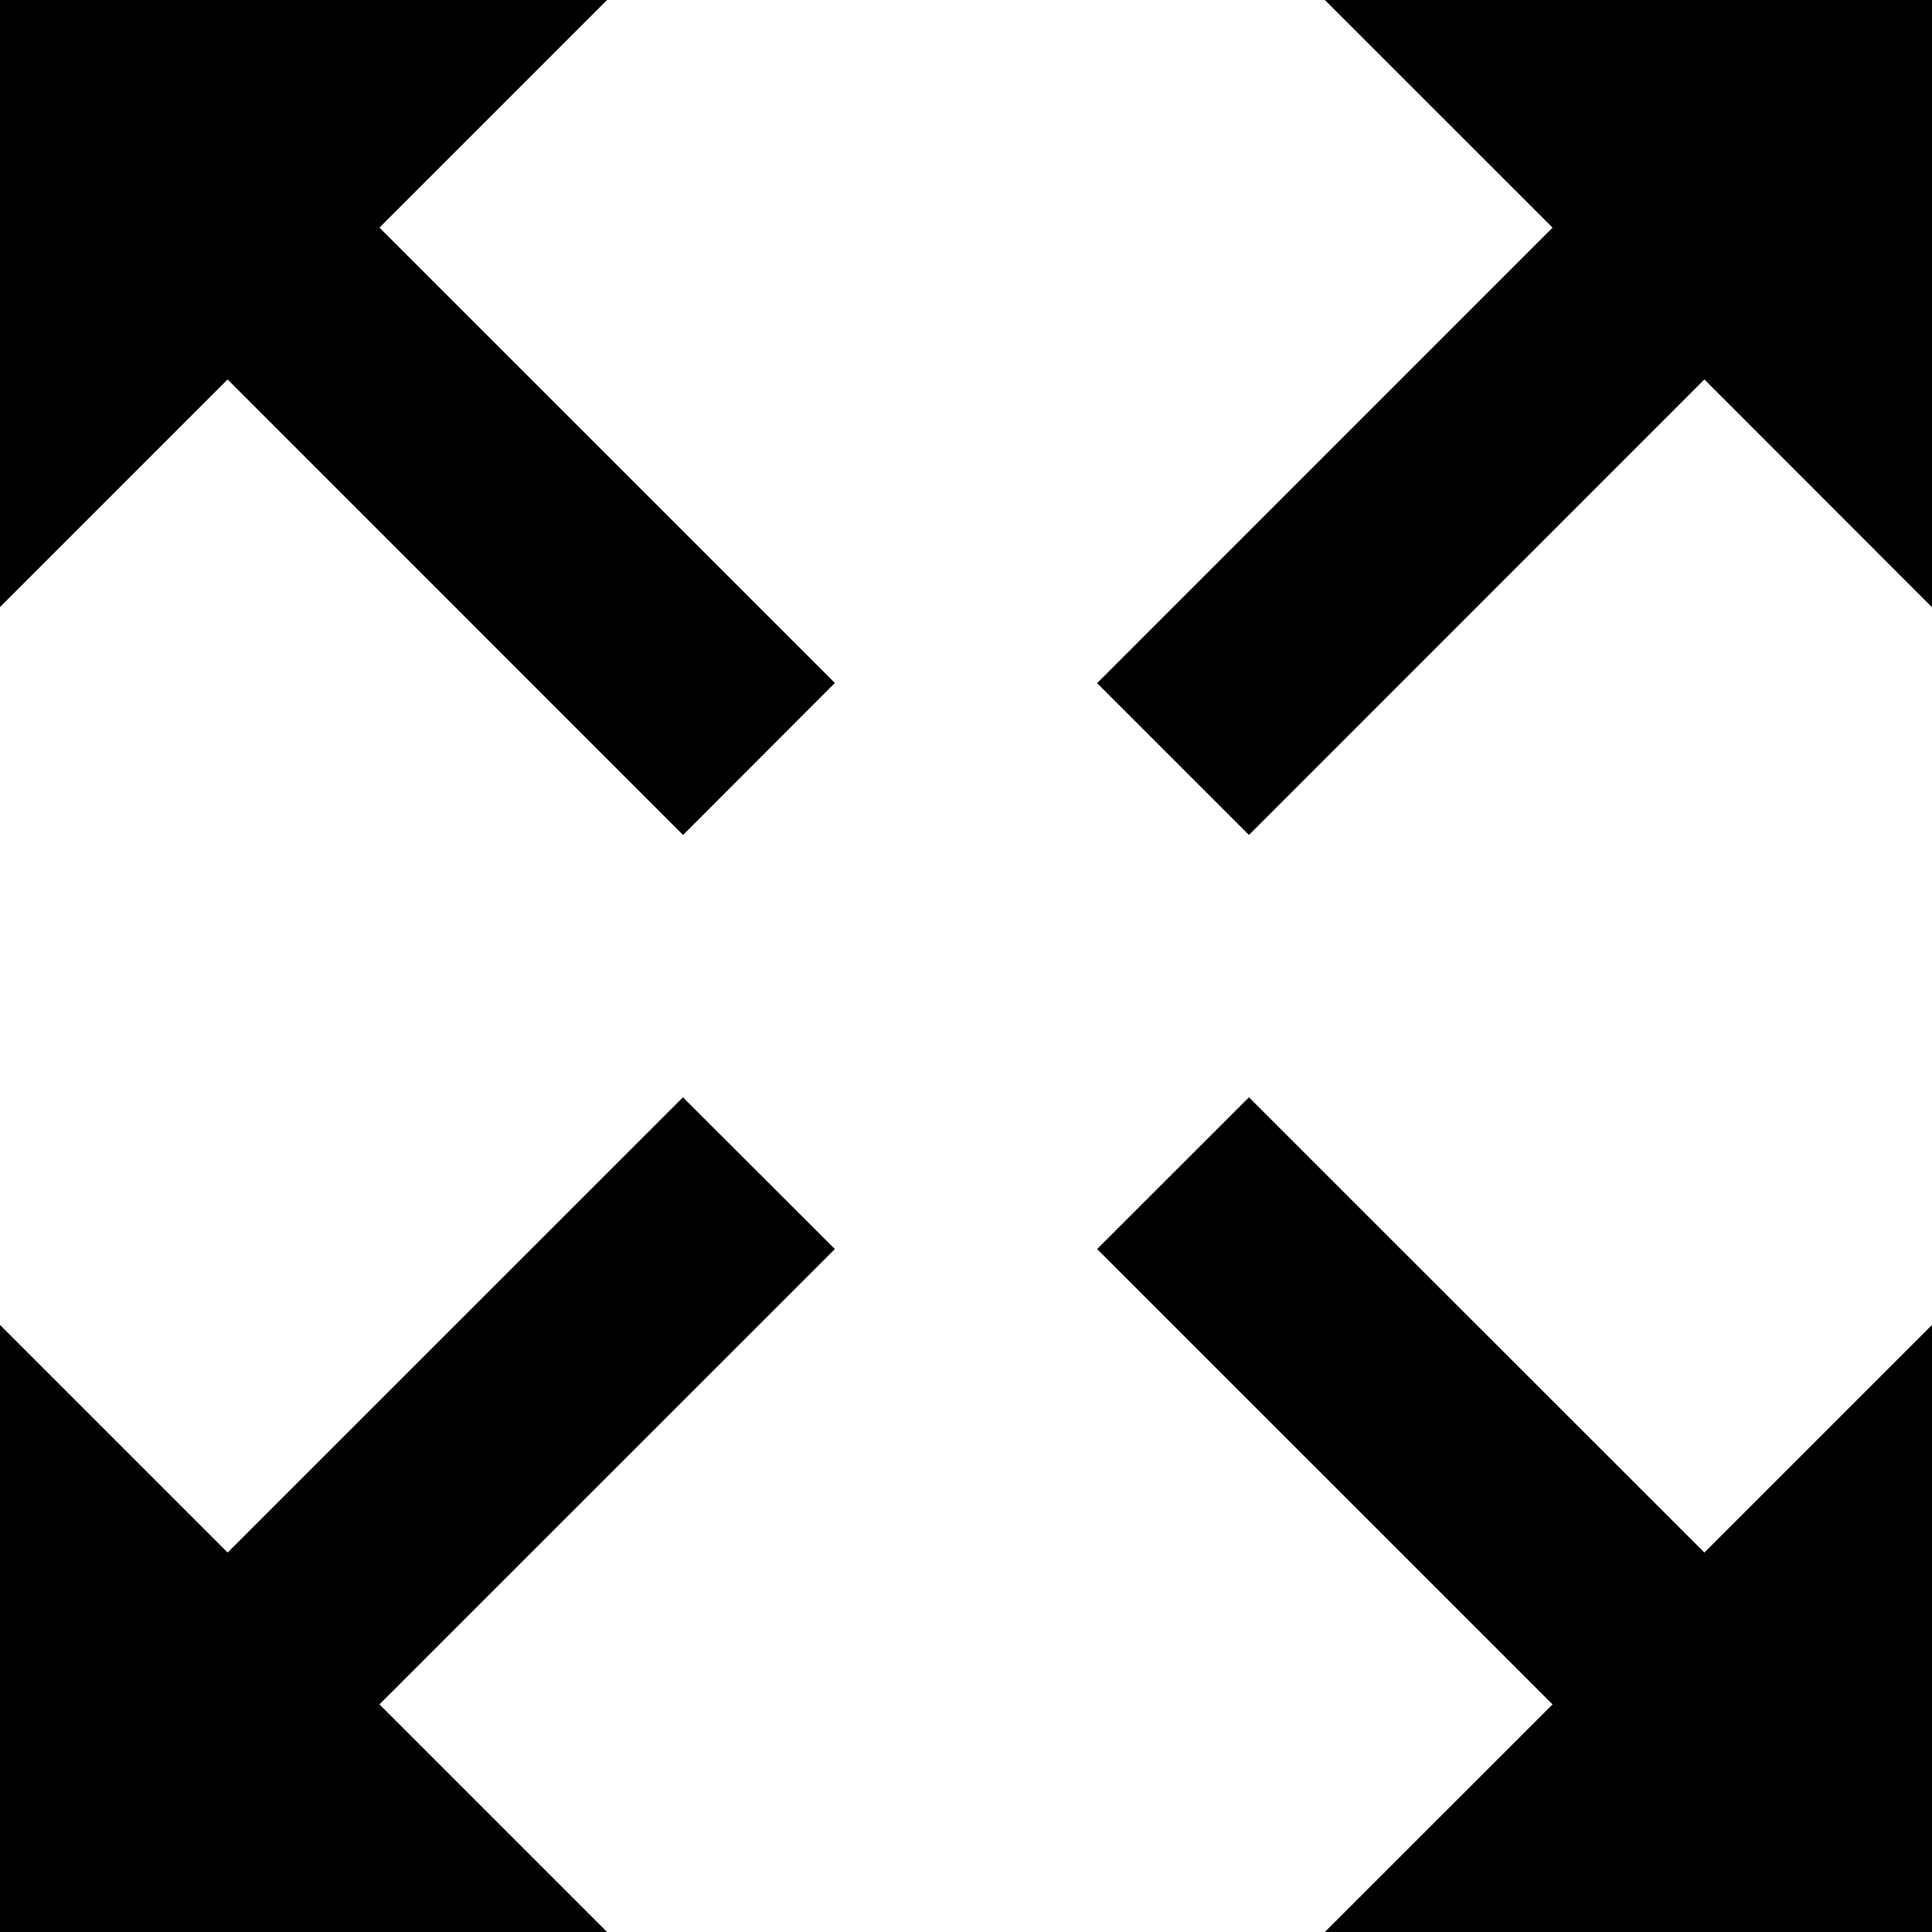
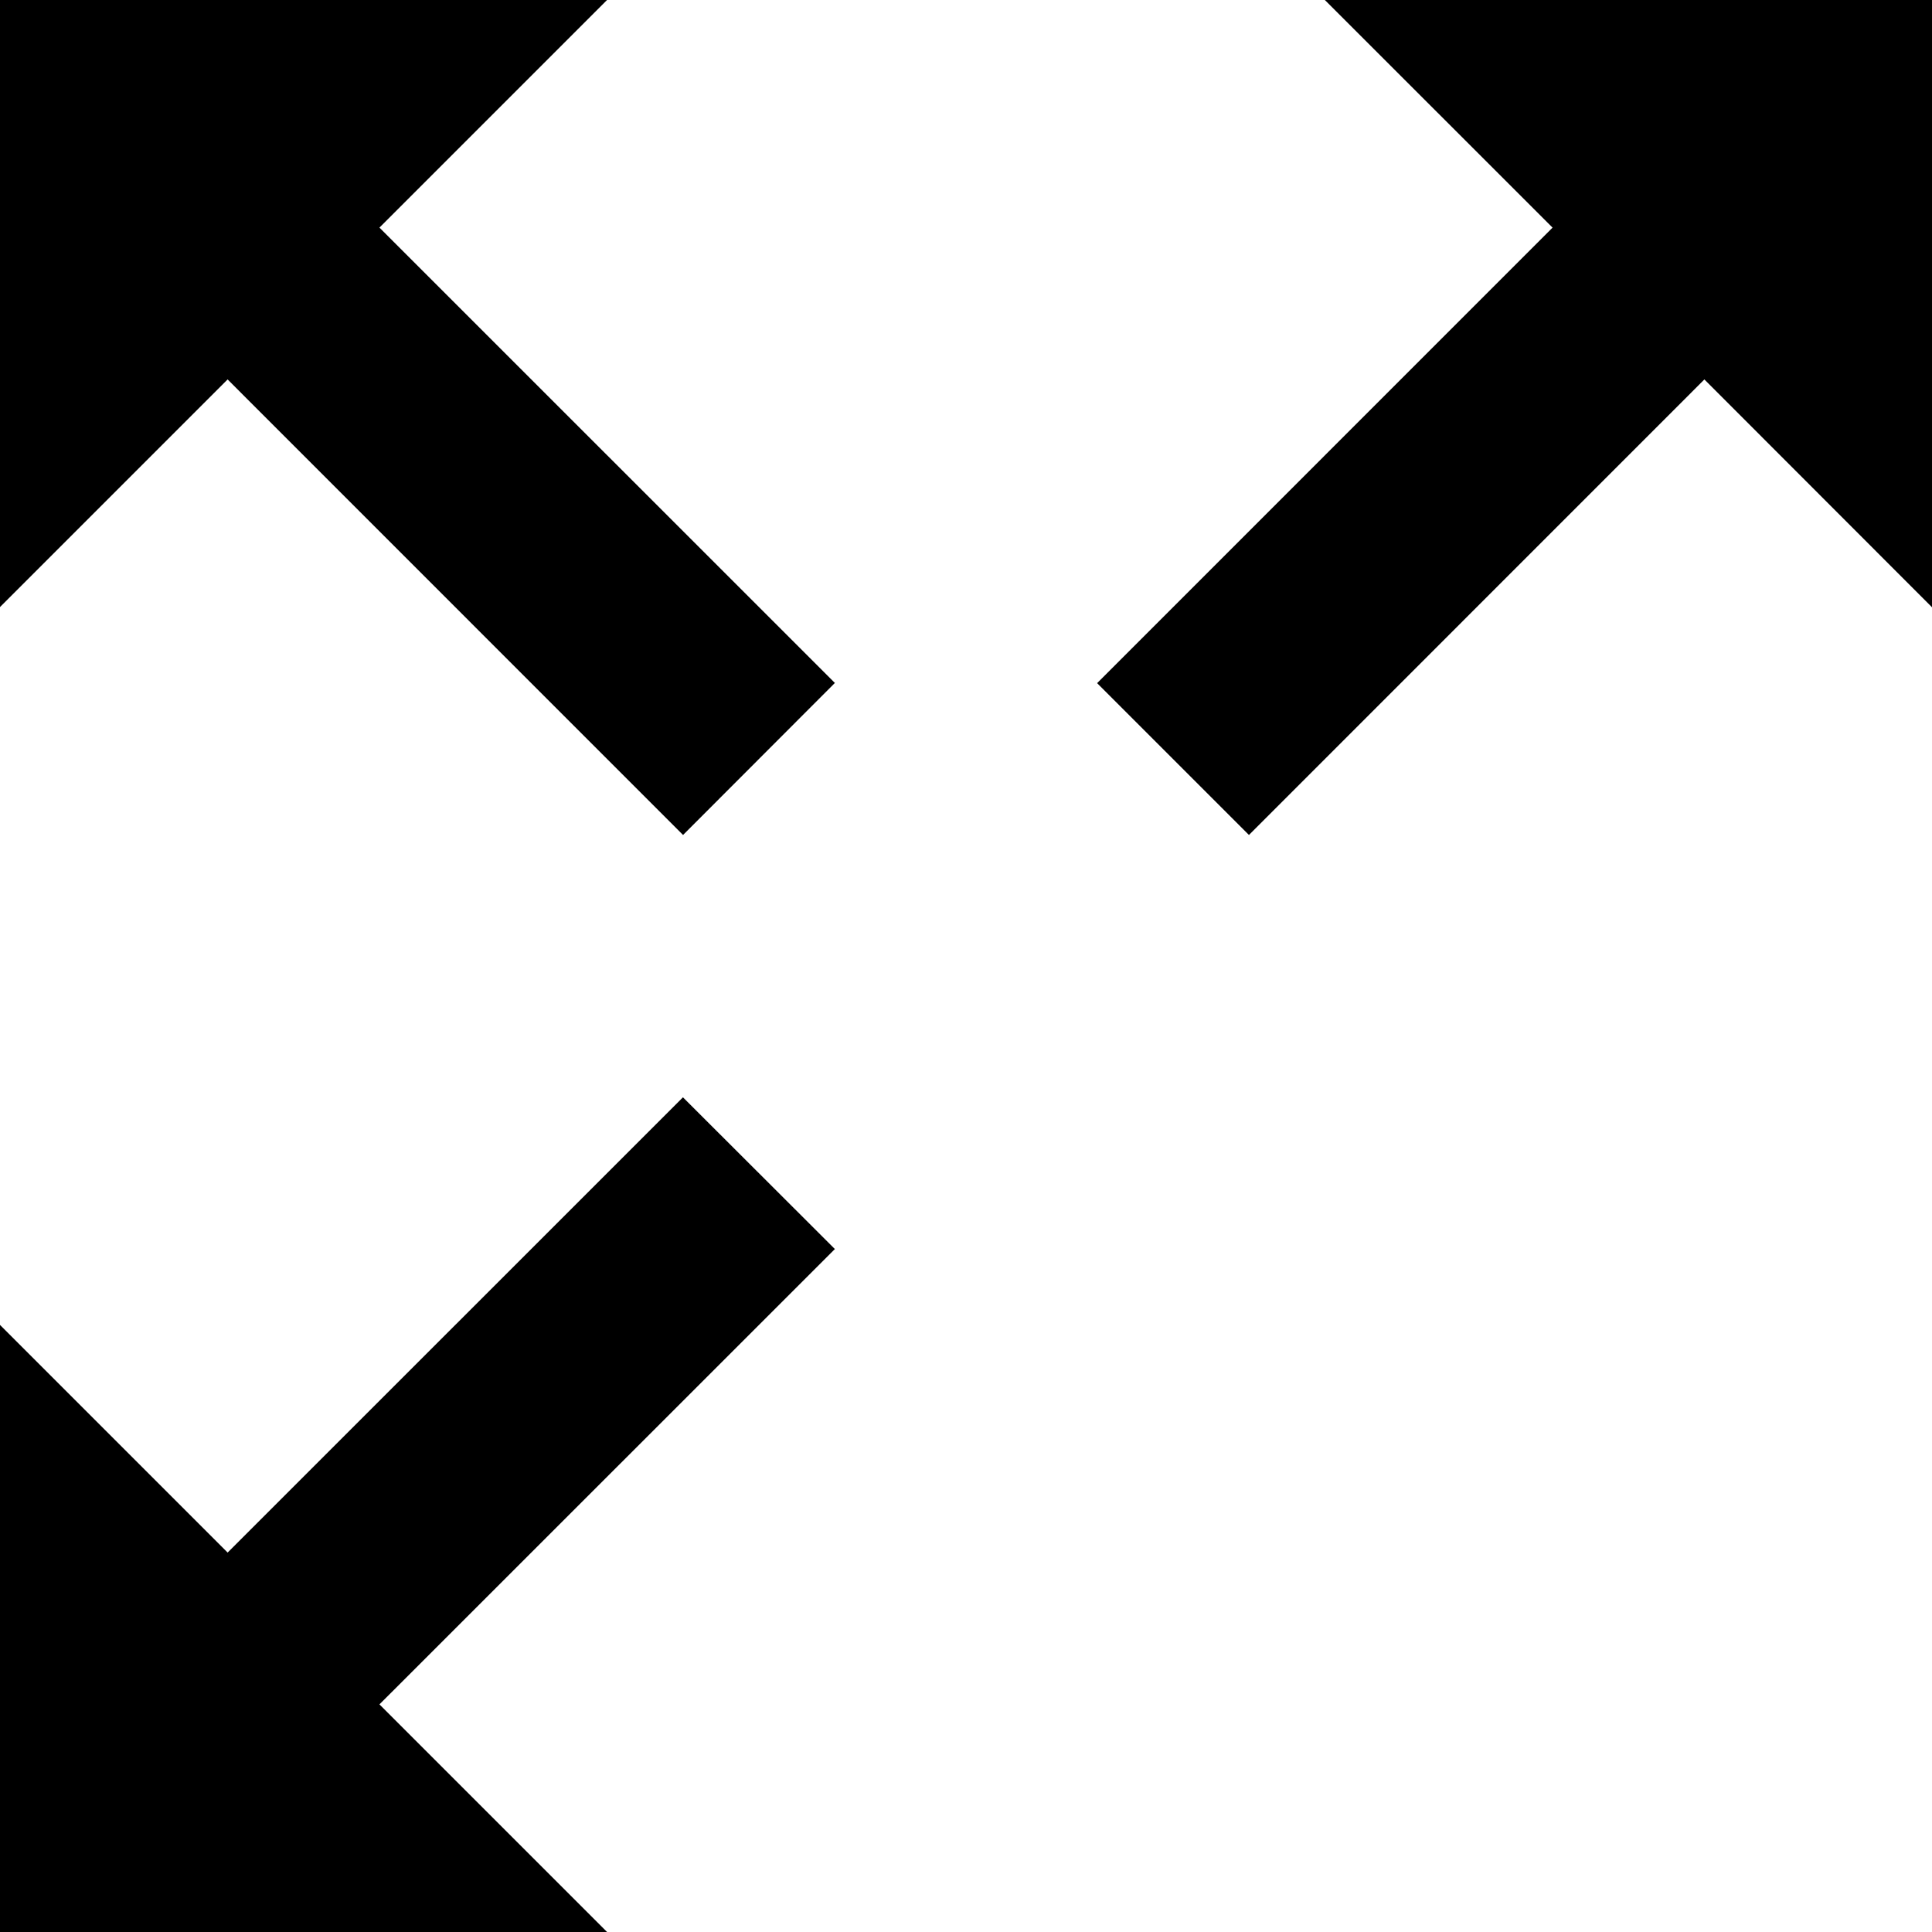
<svg xmlns="http://www.w3.org/2000/svg" version="1.0" preserveAspectRatio="xMidYMid meet" height="100" viewBox="0 0 75 75" zoomAndPan="magnify" width="100">
  <defs>
    <g />
  </defs>
  <rect fill-opacity="1" height="90" y="-7.5" fill="#ffffff" width="90" x="-7.5" />
-   <rect fill-opacity="1" height="90" y="-7.5" fill="#ffffff" width="90" x="-7.5" />
  <g fill-opacity="1" fill="#000000">
    <g transform="translate(65.357, 66.31)">
      <g>
-         <path d="M 1.062 -1.641 L 1.5 -2.578 L 1.984 -2.578 L 1.281 -1.297 L 2 0 L 1.516 0 L 1.062 -0.969 L 0.609 0 L 0.125 0 L 0.844 -1.297 L 0.141 -2.578 L 0.625 -2.578 Z M 1.062 -1.641" />
-       </g>
+         </g>
    </g>
  </g>
  <path fill-rule="nonzero" fill-opacity="1" d="M 32.41 26.512 L 14.73 8.836 L 23.566 0 L 0 0 L 0 23.566 L 8.836 14.73 L 26.516 32.414 Z M 32.41 26.512" fill="#000000" />
-   <path fill-rule="nonzero" fill-opacity="1" d="M 42.59 48.488 L 60.27 66.164 L 51.43 75 L 75 75 L 75 51.434 L 66.164 60.27 L 48.484 42.598 Z M 42.59 48.488" fill="#000000" />
  <path fill-rule="nonzero" fill-opacity="1" d="M 26.512 42.598 L 8.836 60.27 L 0 51.434 L 0 75 L 23.566 75 L 14.73 66.164 L 32.41 48.488 Z M 26.512 42.598" fill="#000000" />
  <path fill-rule="nonzero" fill-opacity="1" d="M 48.484 32.414 L 66.164 14.73 L 75 23.574 L 75 0 L 51.43 0 L 60.27 8.836 L 42.59 26.52 Z M 48.484 32.414" fill="#000000" />
</svg>